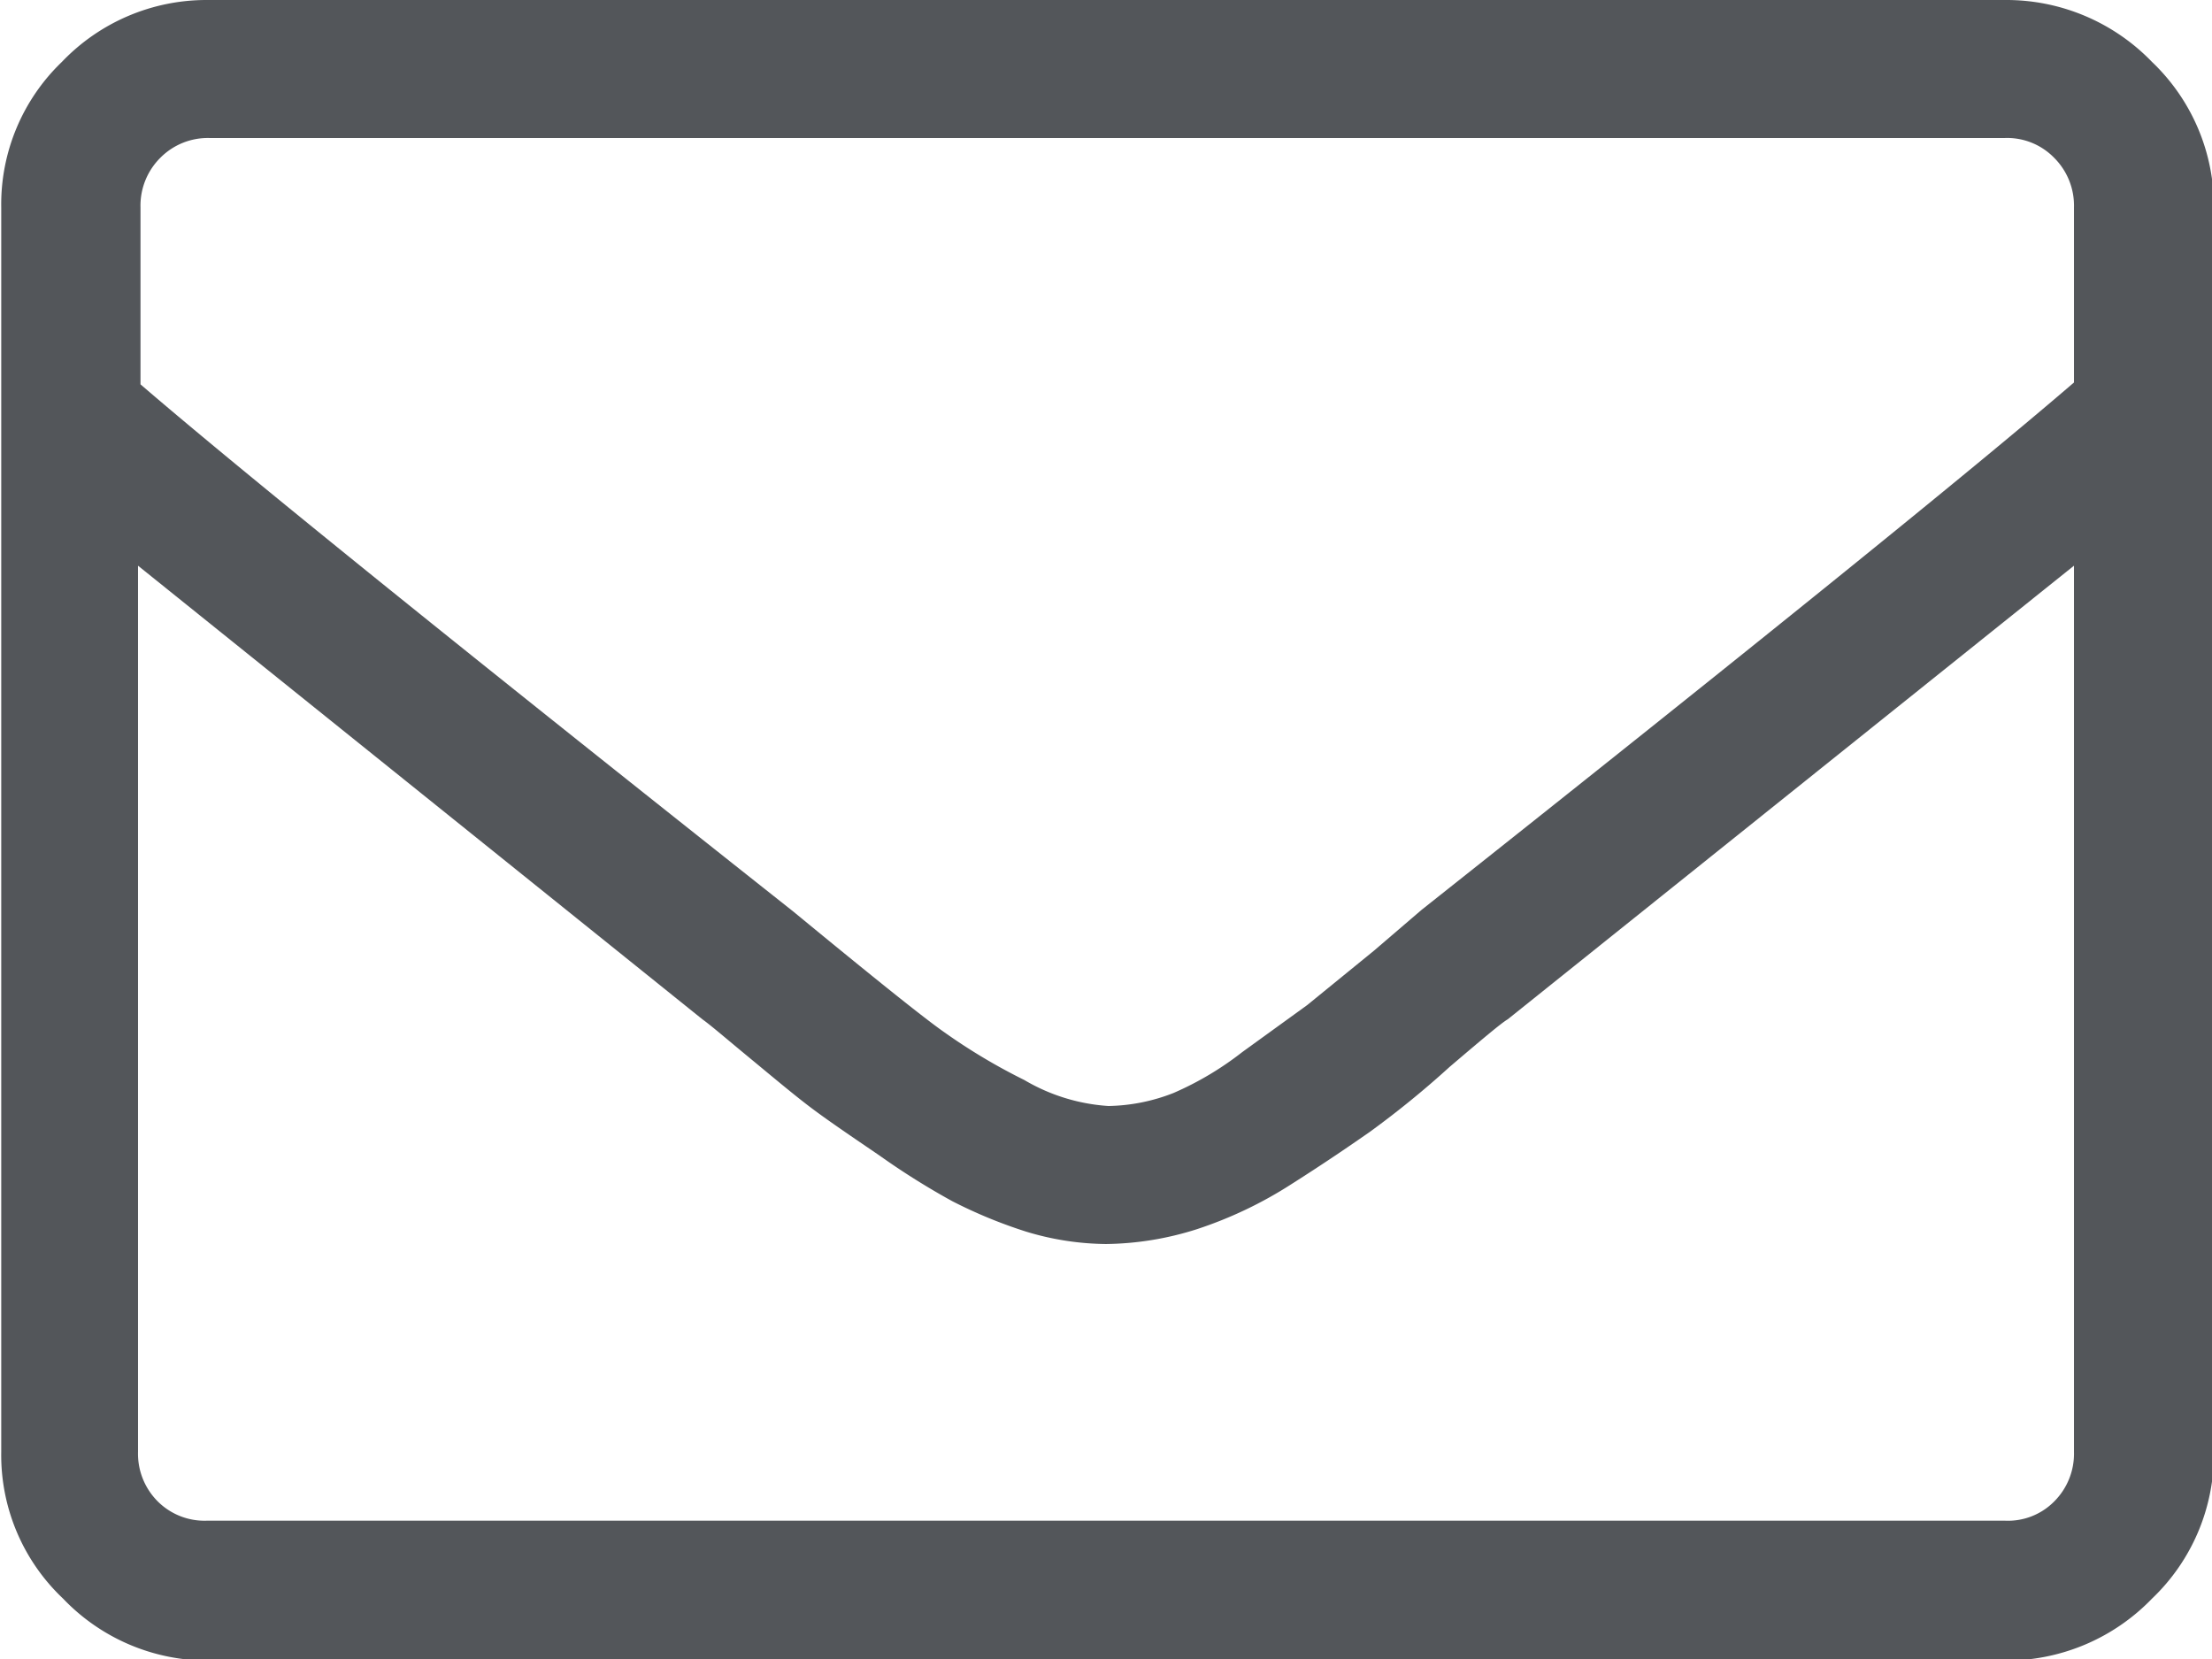
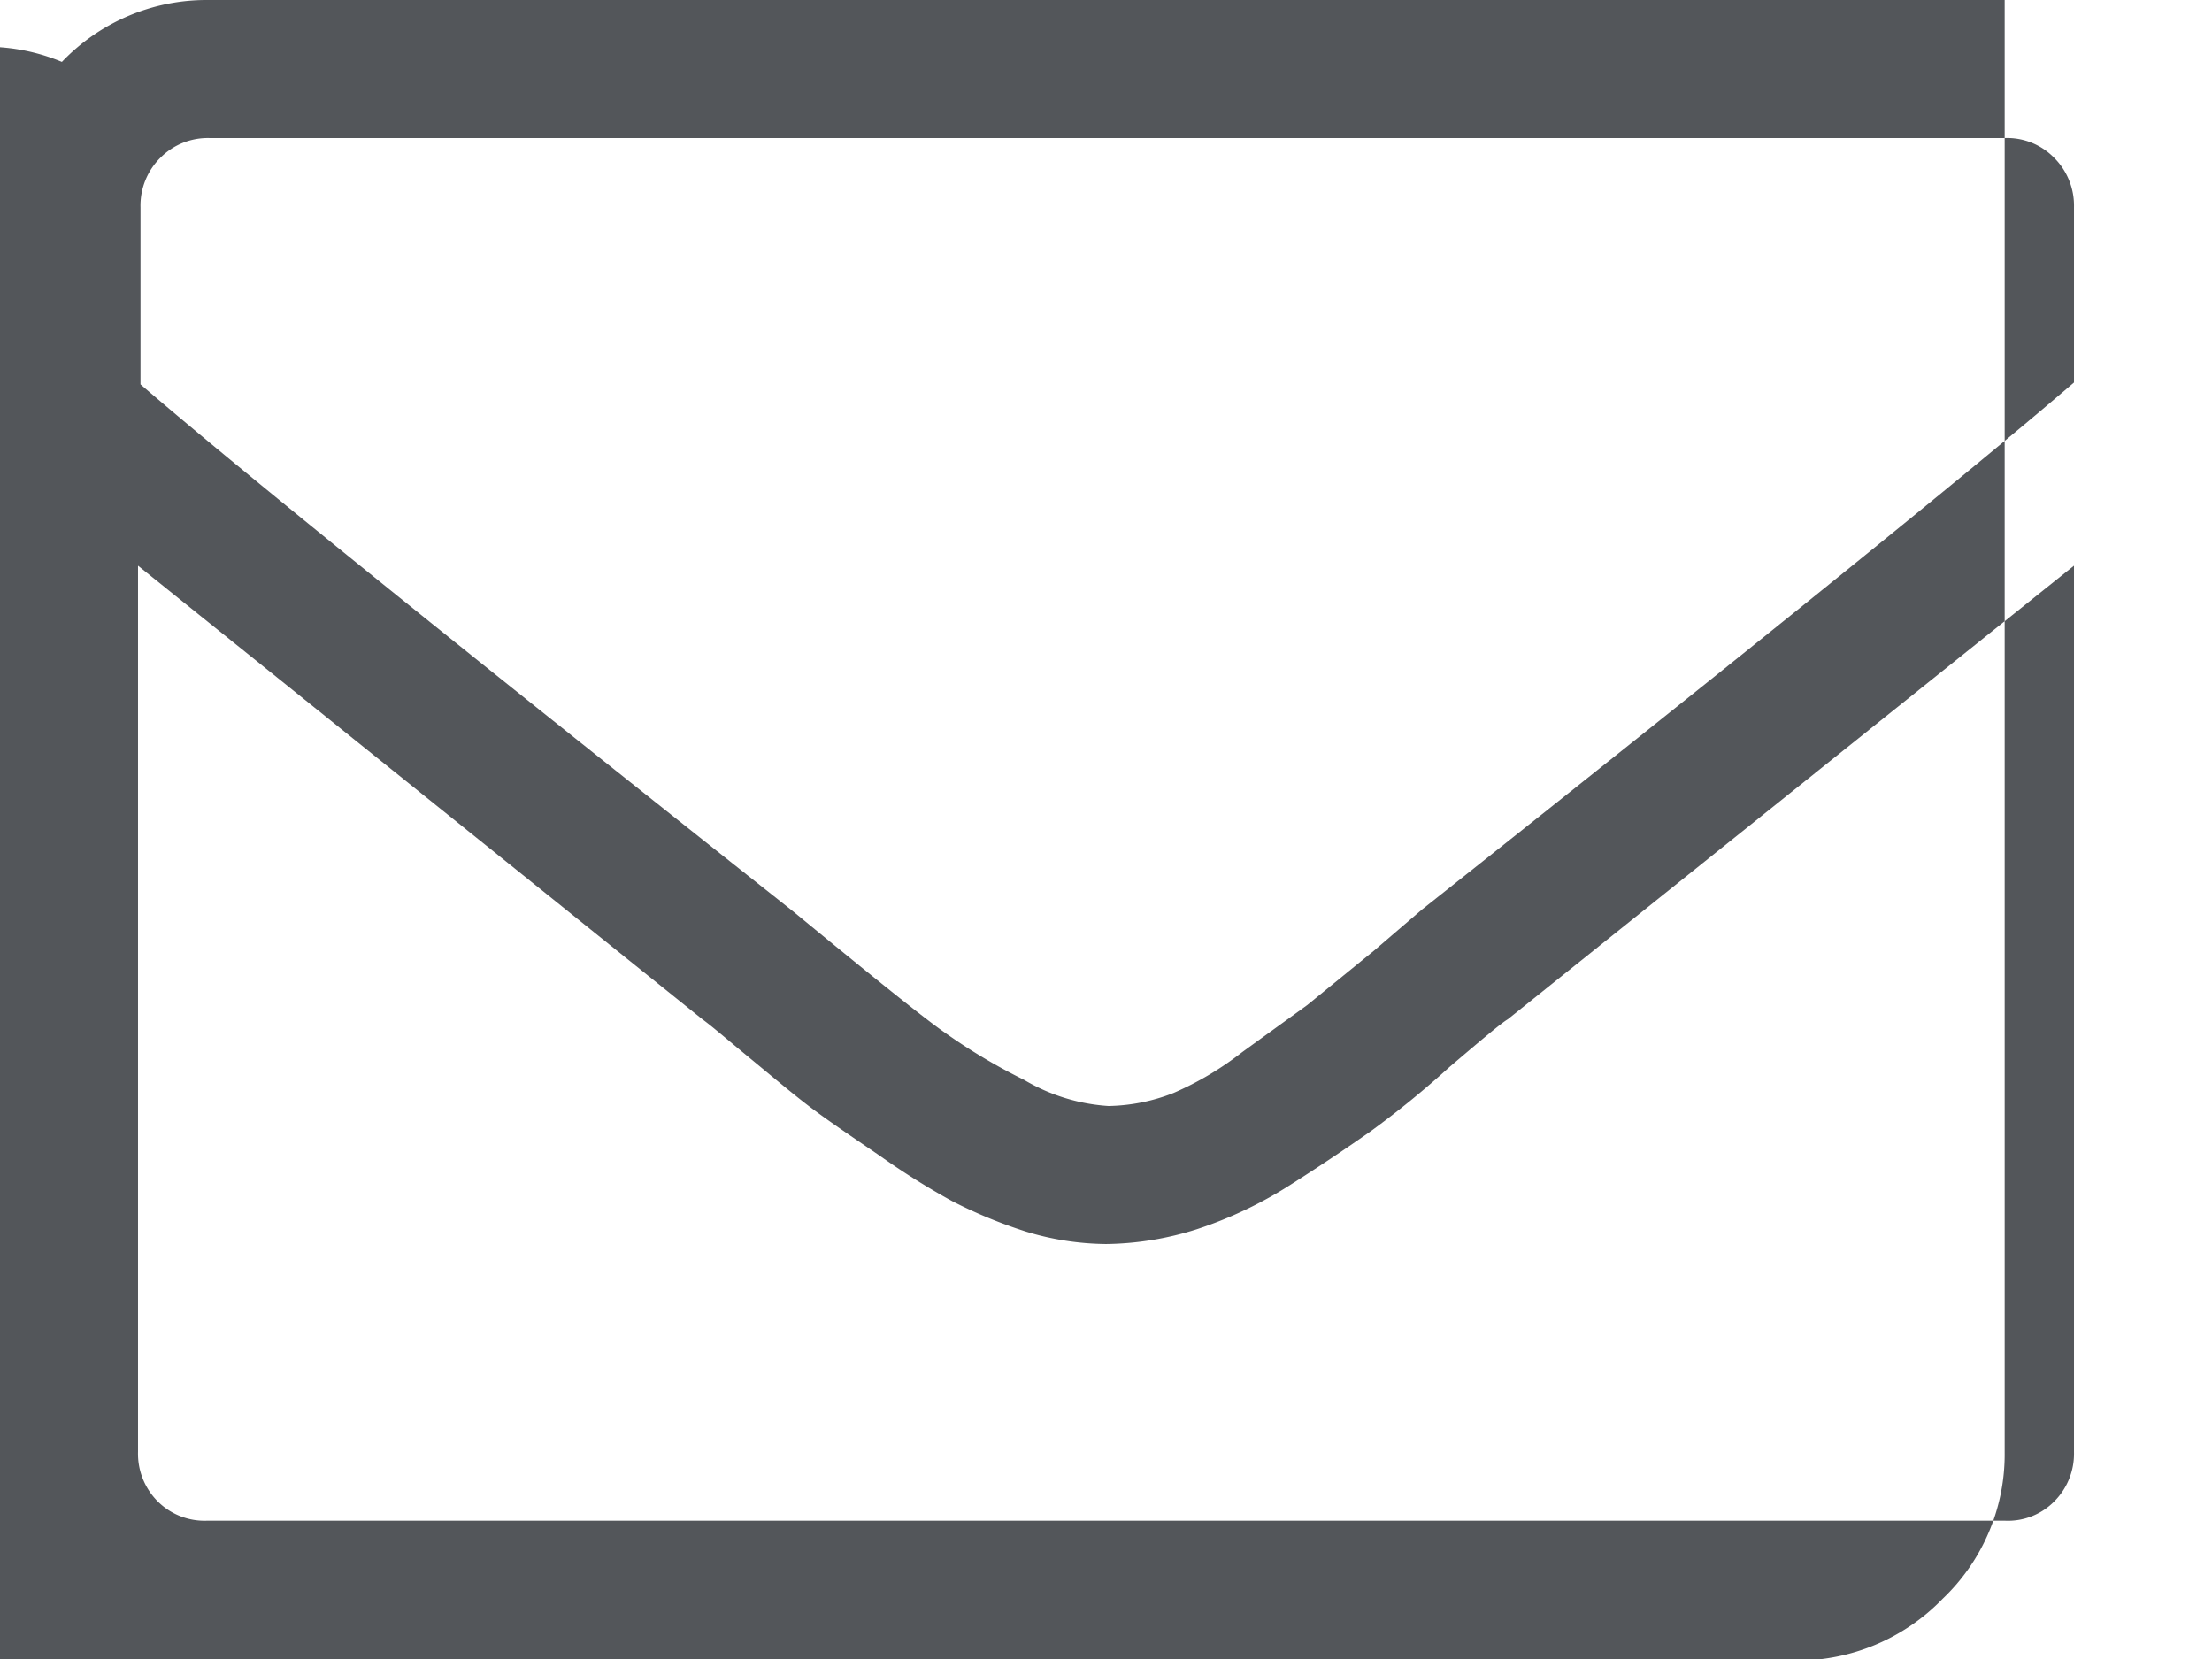
<svg xmlns="http://www.w3.org/2000/svg" viewBox="0 0 35.74 26.81">
  <defs>
    <style>.cls-1{fill:#53565a;}</style>
  </defs>
  <g id="Layer_2" data-name="Layer 2">
    <g id="BG">
-       <path class="cls-1" d="M32.39,0a3.27,3.27,0,0,1,2.38,1,3.22,3.22,0,0,1,1,2.37V23.46a3.22,3.22,0,0,1-1,2.37,3.27,3.27,0,0,1-2.38,1h-29a3.23,3.23,0,0,1-2.37-1,3.19,3.19,0,0,1-1-2.37V3.35A3.19,3.19,0,0,1,1,1,3.23,3.23,0,0,1,3.35,0Zm-29,2.23a1.08,1.08,0,0,0-.8.32,1.09,1.09,0,0,0-.32.8V6.21q2.44,2.1,10.55,8.52c1.3,1.07,2.11,1.72,2.44,1.95a9.5,9.5,0,0,0,1.29.77,3.06,3.06,0,0,0,1.36.42,3,3,0,0,0,1.05-.21A5.07,5.07,0,0,0,20.07,17l1.05-.76,1.08-.88.77-.66q8.1-6.42,10.54-8.52V3.35a1.09,1.09,0,0,0-.32-.8,1.06,1.06,0,0,0-.8-.32Zm29,22.34a1.05,1.05,0,0,0,.8-.31,1.09,1.09,0,0,0,.32-.8V9.14l-9.15,7.33c-.09.05-.4.31-.94.77a15.12,15.12,0,0,1-1.29,1.05c-.33.23-.74.51-1.26.84a6.65,6.65,0,0,1-1.53.73,5,5,0,0,1-1.47.24,4.55,4.55,0,0,1-1.29-.2,7.75,7.75,0,0,1-1.19-.49,12,12,0,0,1-1.18-.74c-.44-.3-.81-.55-1.09-.76s-.6-.48-1-.81-.63-.53-.77-.63L2.23,9.14V23.46a1.09,1.09,0,0,0,.32.8,1.07,1.07,0,0,0,.8.31Z" />
+       <path class="cls-1" d="M32.39,0V23.46a3.22,3.22,0,0,1-1,2.37,3.27,3.27,0,0,1-2.38,1h-29a3.23,3.23,0,0,1-2.37-1,3.19,3.19,0,0,1-1-2.37V3.35A3.19,3.19,0,0,1,1,1,3.23,3.23,0,0,1,3.35,0Zm-29,2.23a1.08,1.08,0,0,0-.8.32,1.09,1.09,0,0,0-.32.8V6.21q2.44,2.1,10.55,8.52c1.3,1.07,2.11,1.72,2.44,1.95a9.5,9.5,0,0,0,1.29.77,3.06,3.06,0,0,0,1.36.42,3,3,0,0,0,1.05-.21A5.07,5.07,0,0,0,20.07,17l1.05-.76,1.08-.88.77-.66q8.1-6.42,10.54-8.52V3.35a1.09,1.09,0,0,0-.32-.8,1.06,1.06,0,0,0-.8-.32Zm29,22.34a1.05,1.05,0,0,0,.8-.31,1.09,1.09,0,0,0,.32-.8V9.14l-9.15,7.33c-.09.05-.4.31-.94.77a15.12,15.12,0,0,1-1.29,1.05c-.33.23-.74.51-1.26.84a6.65,6.65,0,0,1-1.53.73,5,5,0,0,1-1.47.24,4.55,4.55,0,0,1-1.29-.2,7.75,7.75,0,0,1-1.19-.49,12,12,0,0,1-1.18-.74c-.44-.3-.81-.55-1.09-.76s-.6-.48-1-.81-.63-.53-.77-.63L2.23,9.14V23.46a1.09,1.09,0,0,0,.32.8,1.07,1.07,0,0,0,.8.31Z" />
    </g>
  </g>
</svg>